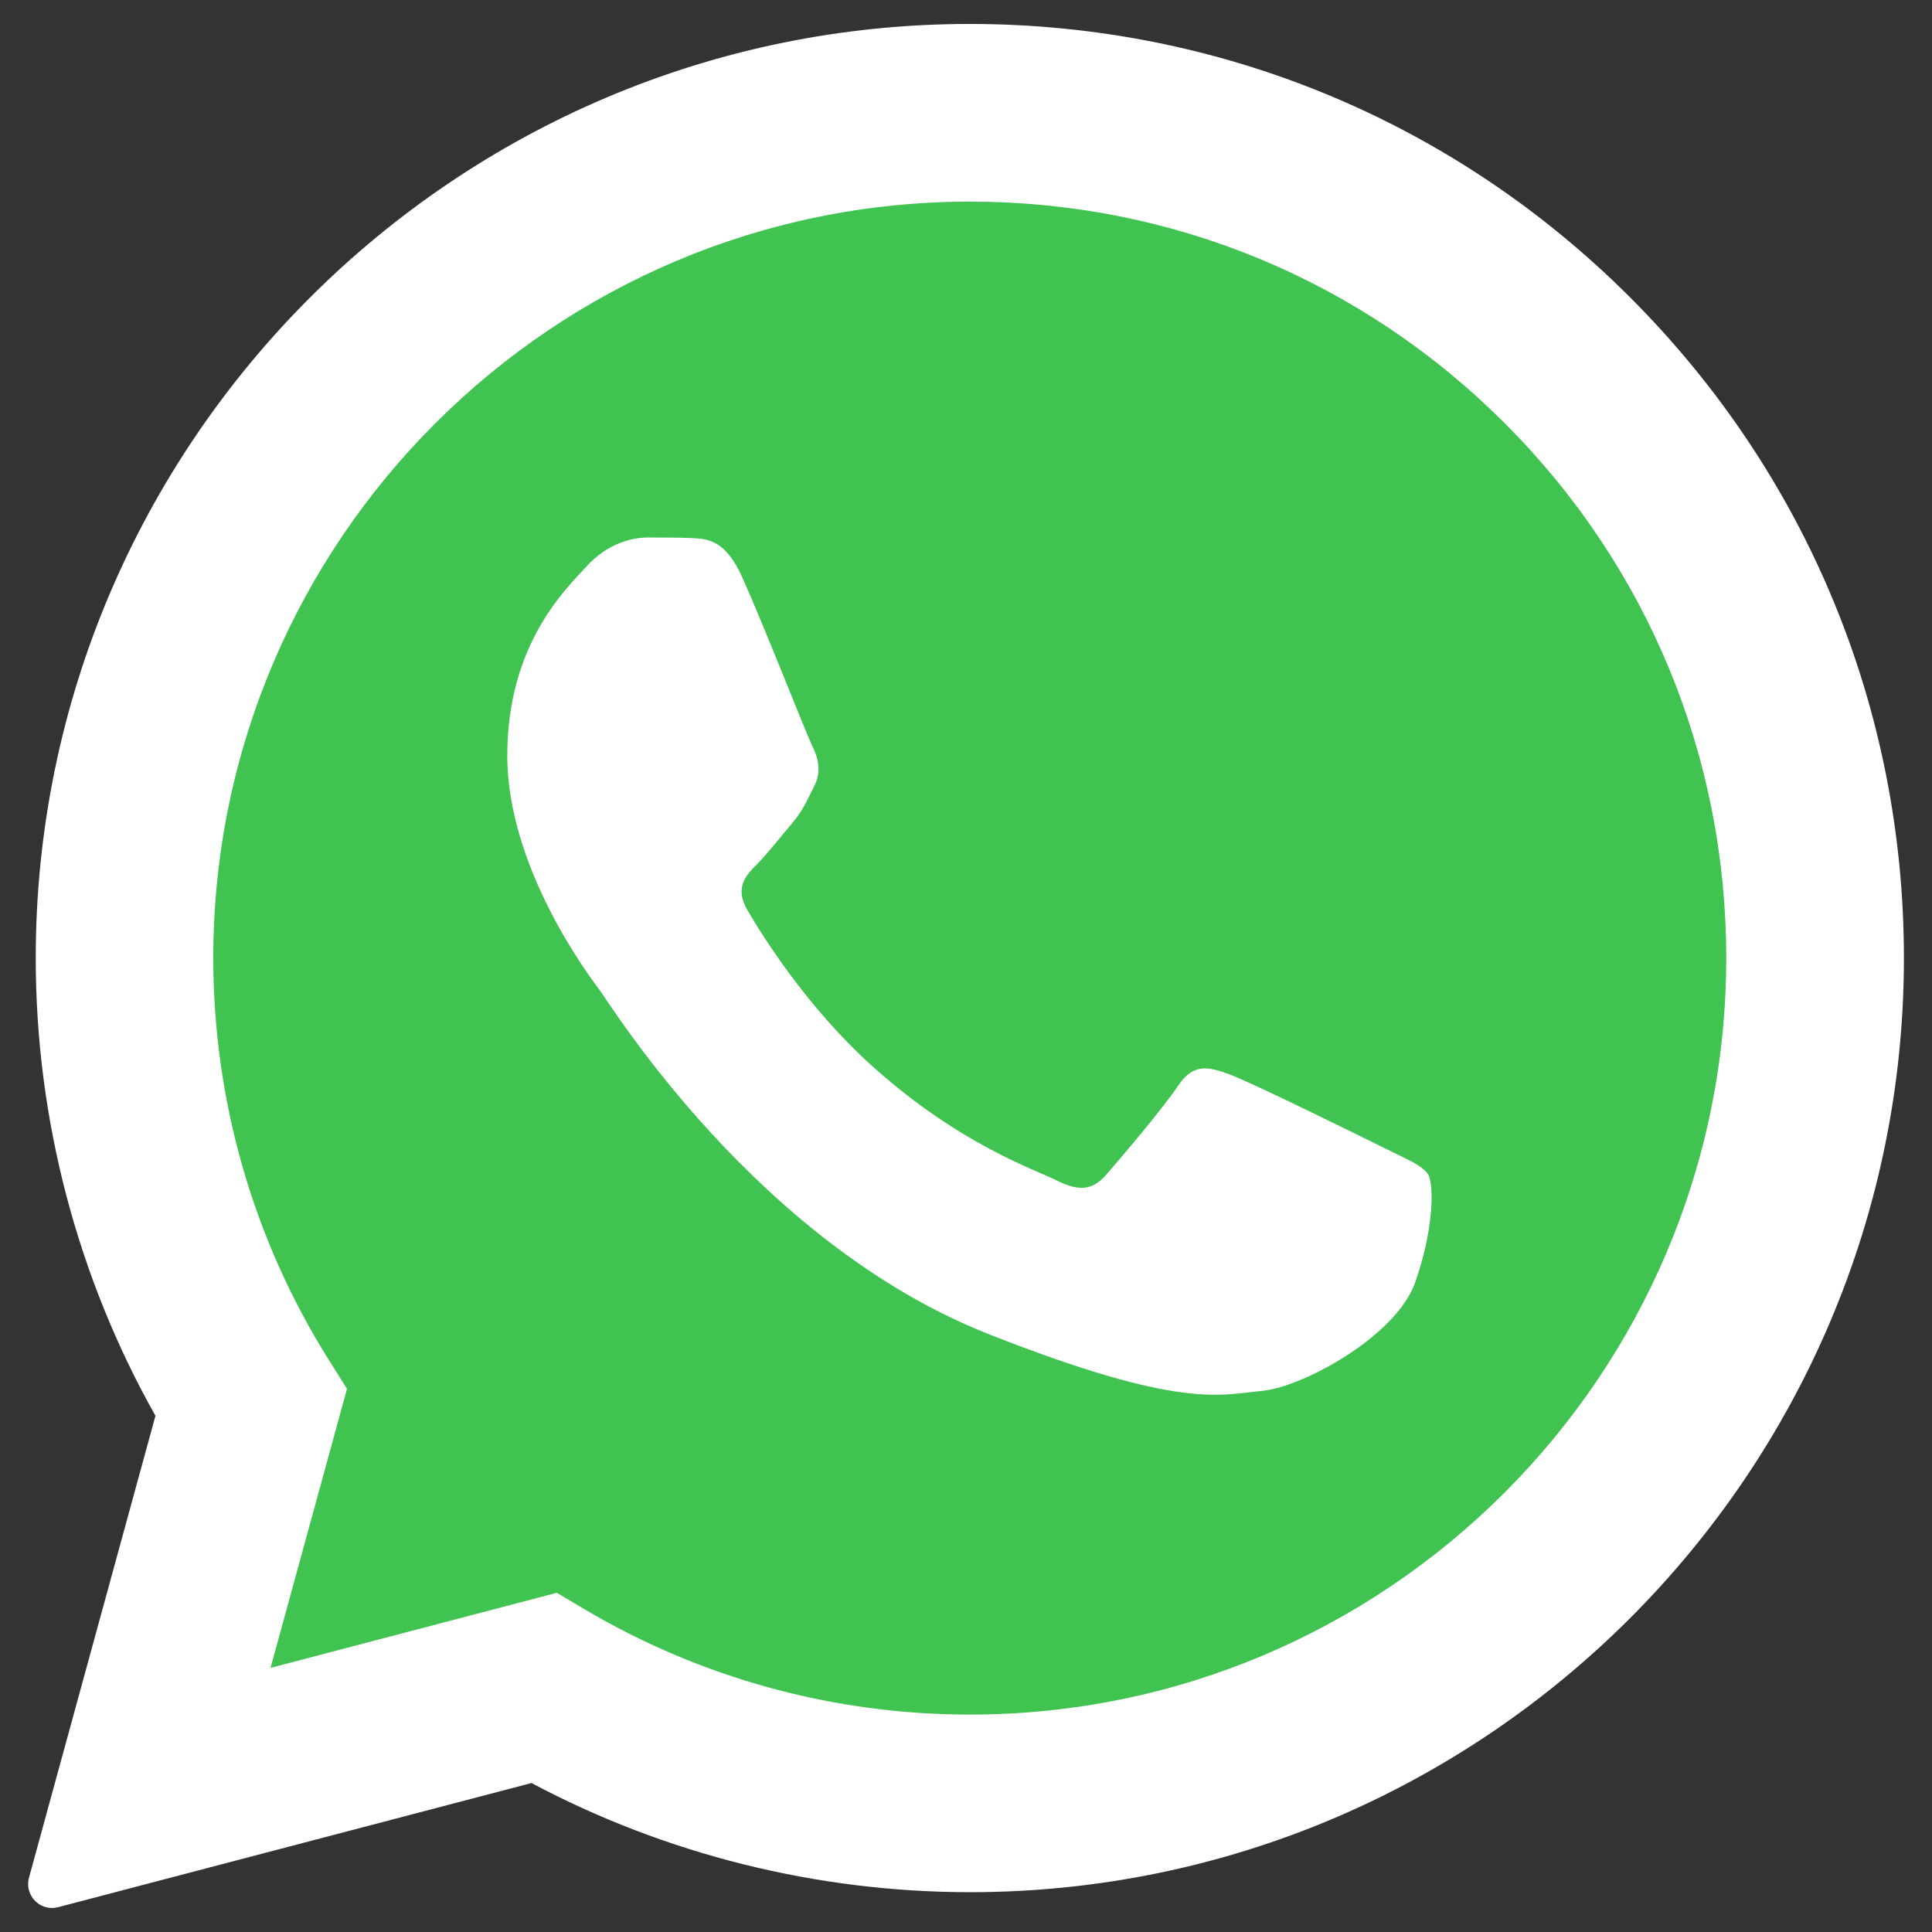
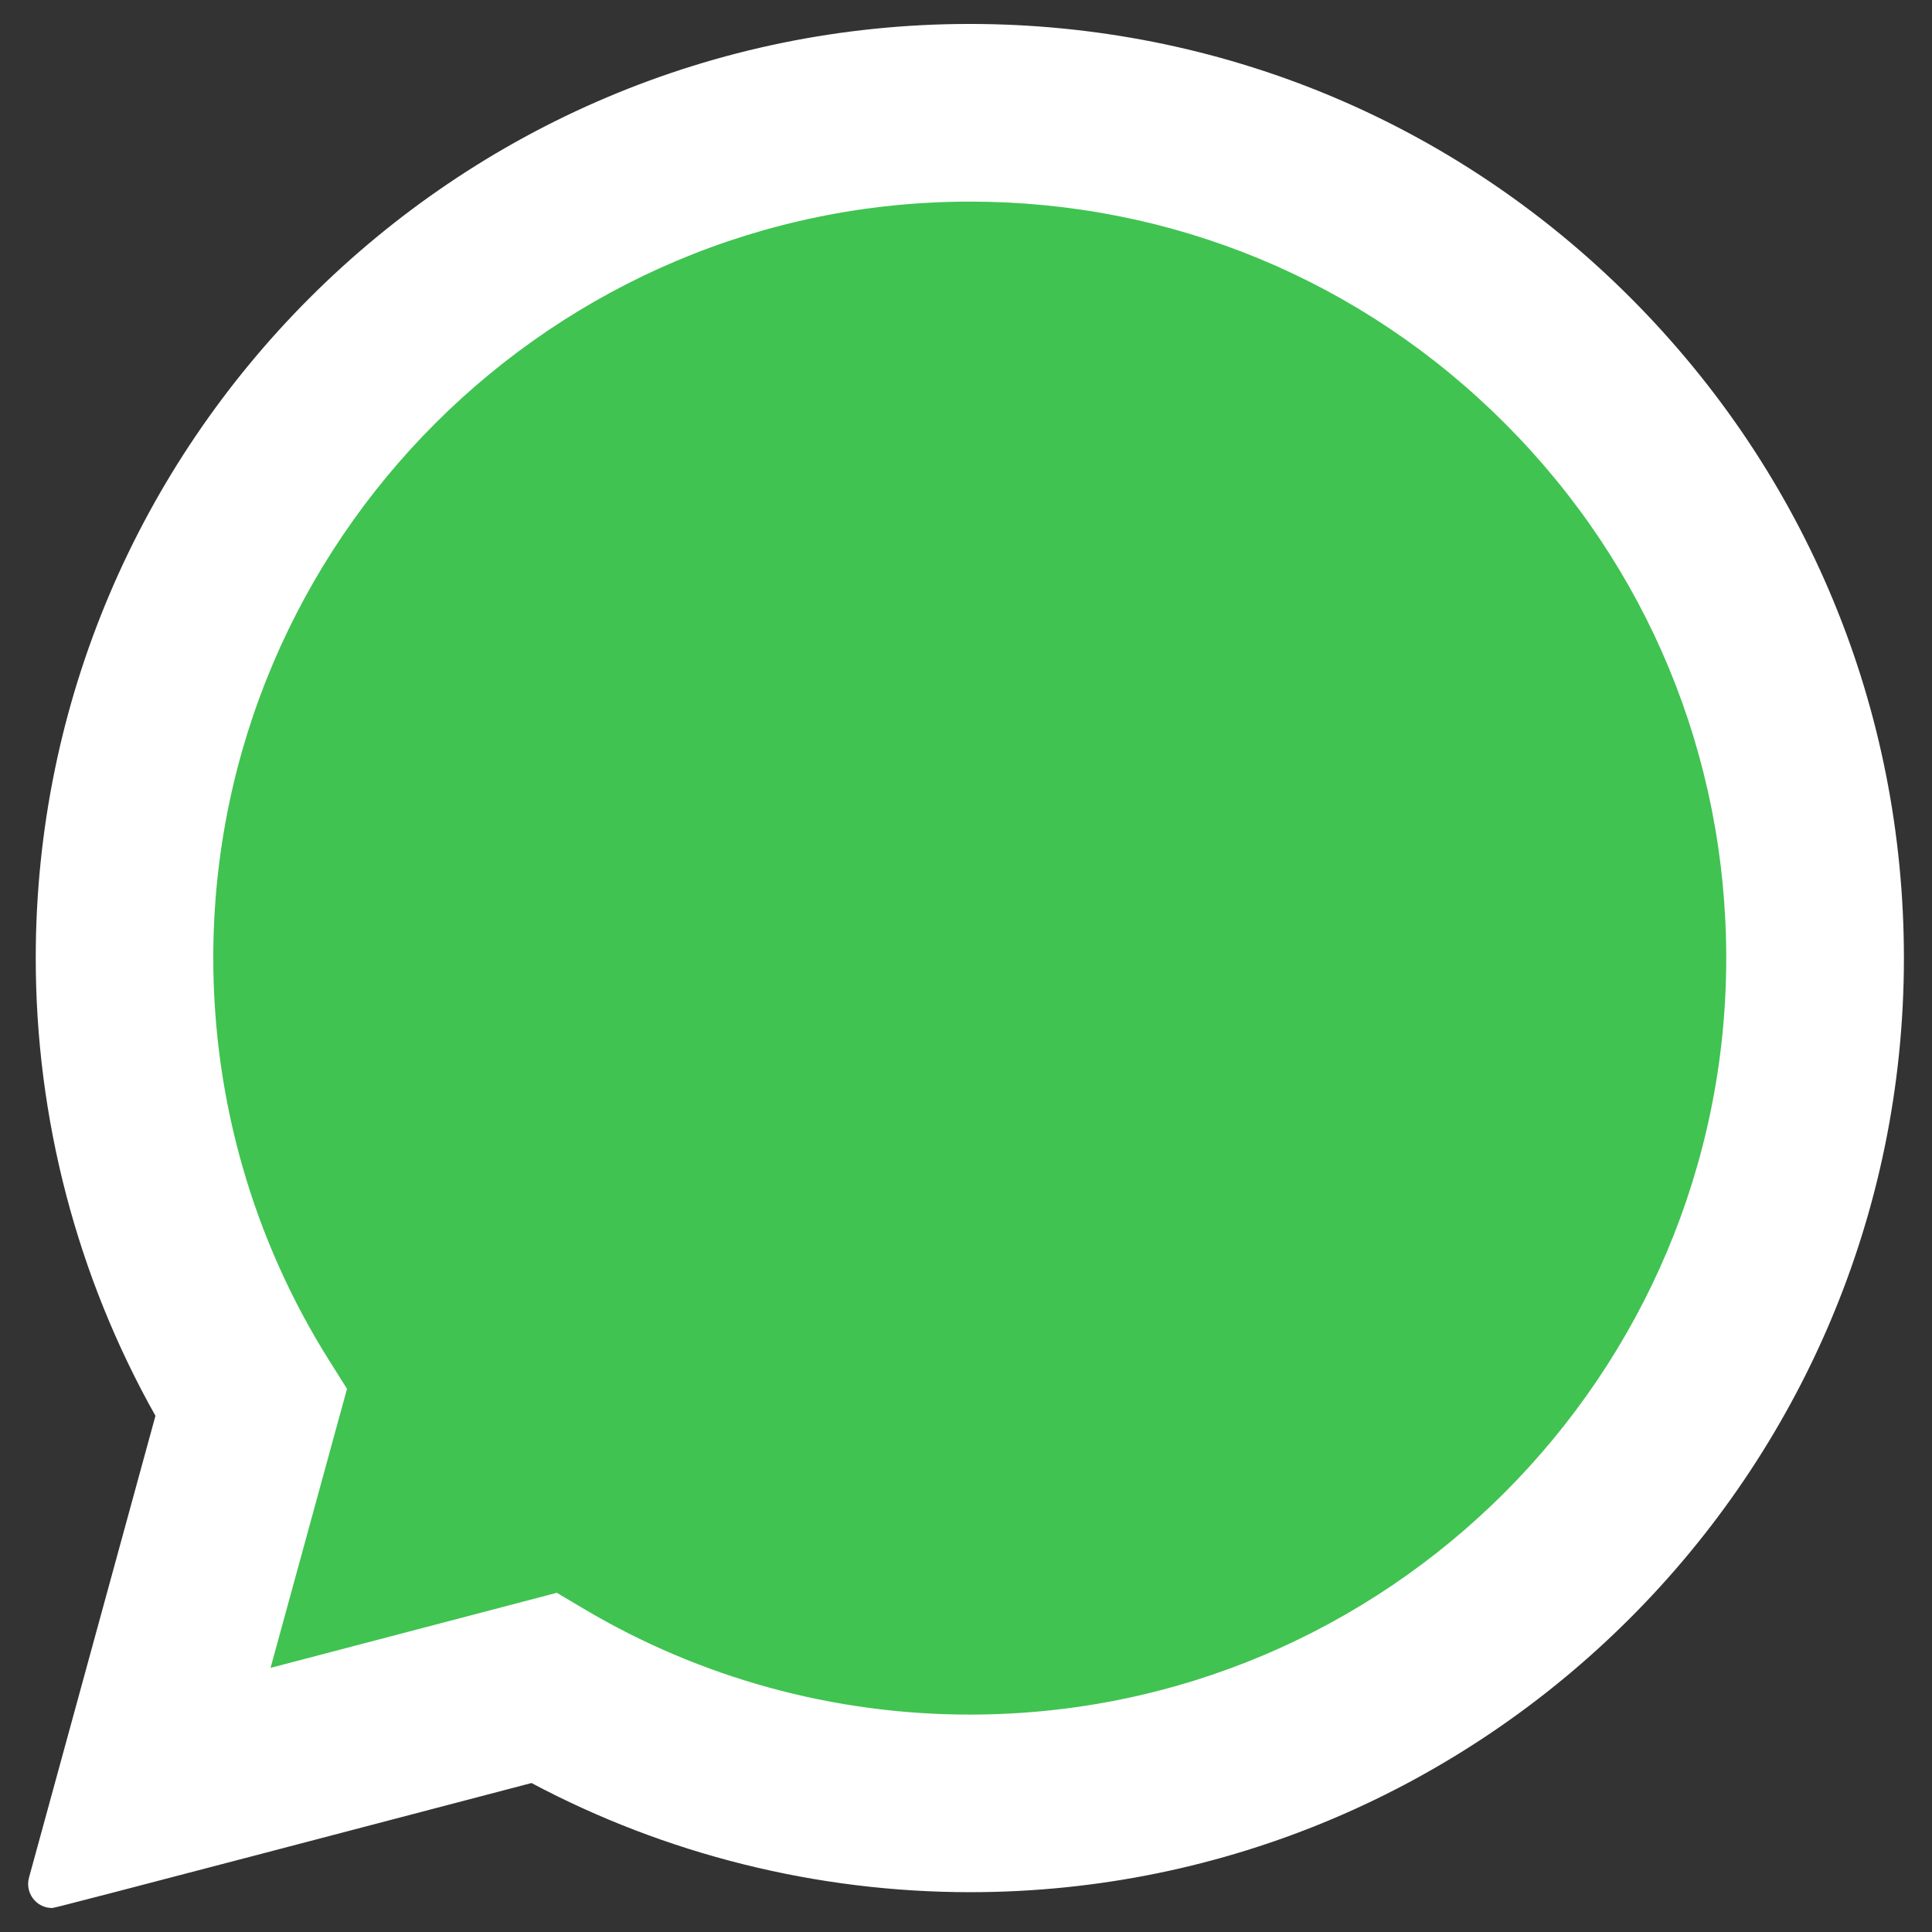
<svg xmlns="http://www.w3.org/2000/svg" width="28" height="28" viewBox="0 0 28 28" fill="none">
  <rect x="0" y="0" width="28" height="28" fill="#333333" stroke="none" />
  <path fill-rule="evenodd" clip-rule="evenodd" d="M0.754 27.304L2.626 20.472C1.471 18.472 0.864 16.203 0.865 13.88C0.868 6.609 6.785 0.694 14.056 0.694C17.584 0.696 20.895 2.069 23.386 4.561C25.875 7.054 27.247 10.366 27.245 13.89C27.243 21.16 21.325 27.076 14.056 27.076H14.05C11.843 27.075 9.673 26.521 7.747 25.47L0.754 27.304Z" fill="white" />
-   <path fill-rule="evenodd" clip-rule="evenodd" d="M0.754 27.652C0.663 27.652 0.574 27.616 0.508 27.549C0.421 27.461 0.387 27.332 0.42 27.213L2.253 20.519C1.116 18.5 0.517 16.208 0.518 13.88C0.521 6.418 6.594 0.347 14.056 0.347C17.675 0.349 21.076 1.758 23.631 4.316C26.187 6.875 27.594 10.275 27.593 13.89C27.59 21.352 21.517 27.423 14.056 27.423C11.84 27.422 9.648 26.876 7.703 25.841L0.843 27.64C0.813 27.648 0.784 27.652 0.754 27.652Z" fill="white" />
+   <path fill-rule="evenodd" clip-rule="evenodd" d="M0.754 27.652C0.663 27.652 0.574 27.616 0.508 27.549C0.421 27.461 0.387 27.332 0.42 27.213L2.253 20.519C1.116 18.5 0.517 16.208 0.518 13.88C0.521 6.418 6.594 0.347 14.056 0.347C17.675 0.349 21.076 1.758 23.631 4.316C26.187 6.875 27.594 10.275 27.593 13.89C27.59 21.352 21.517 27.423 14.056 27.423C11.84 27.422 9.648 26.876 7.703 25.841C0.813 27.648 0.784 27.652 0.754 27.652Z" fill="white" />
  <path fill-rule="evenodd" clip-rule="evenodd" d="M21.81 6.136C19.74 4.064 16.988 2.922 14.059 2.922C8.012 2.922 3.094 7.838 3.091 13.88C3.091 15.951 3.67 17.967 4.768 19.713L5.029 20.128L3.921 24.172L8.07 23.084L8.471 23.322C10.154 24.32 12.084 24.849 14.051 24.849H14.056C20.098 24.849 25.016 19.933 25.018 13.889C25.019 10.961 23.88 8.207 21.81 6.136Z" fill="#40C351" />
-   <path fill-rule="evenodd" clip-rule="evenodd" d="M10.758 8.368C10.512 7.819 10.252 7.808 10.016 7.798C9.824 7.79 9.604 7.79 9.385 7.79C9.165 7.79 8.808 7.873 8.506 8.203C8.204 8.533 7.352 9.33 7.352 10.951C7.352 12.573 8.533 14.14 8.698 14.36C8.862 14.579 10.978 18.013 14.328 19.335C17.111 20.432 17.678 20.214 18.283 20.159C18.887 20.104 20.233 19.362 20.507 18.593C20.782 17.823 20.782 17.164 20.7 17.026C20.617 16.889 20.398 16.806 20.068 16.641C19.739 16.476 18.118 15.679 17.816 15.569C17.514 15.459 17.294 15.405 17.074 15.735C16.855 16.064 16.223 16.806 16.031 17.026C15.838 17.246 15.646 17.274 15.316 17.109C14.987 16.943 13.926 16.596 12.666 15.473C11.687 14.6 11.025 13.521 10.833 13.191C10.64 12.862 10.812 12.683 10.977 12.519C11.125 12.371 11.306 12.134 11.472 11.941C11.636 11.749 11.691 11.611 11.801 11.392C11.911 11.172 11.856 10.979 11.773 10.815C11.692 10.649 11.052 9.019 10.758 8.368Z" fill="white" />
</svg>